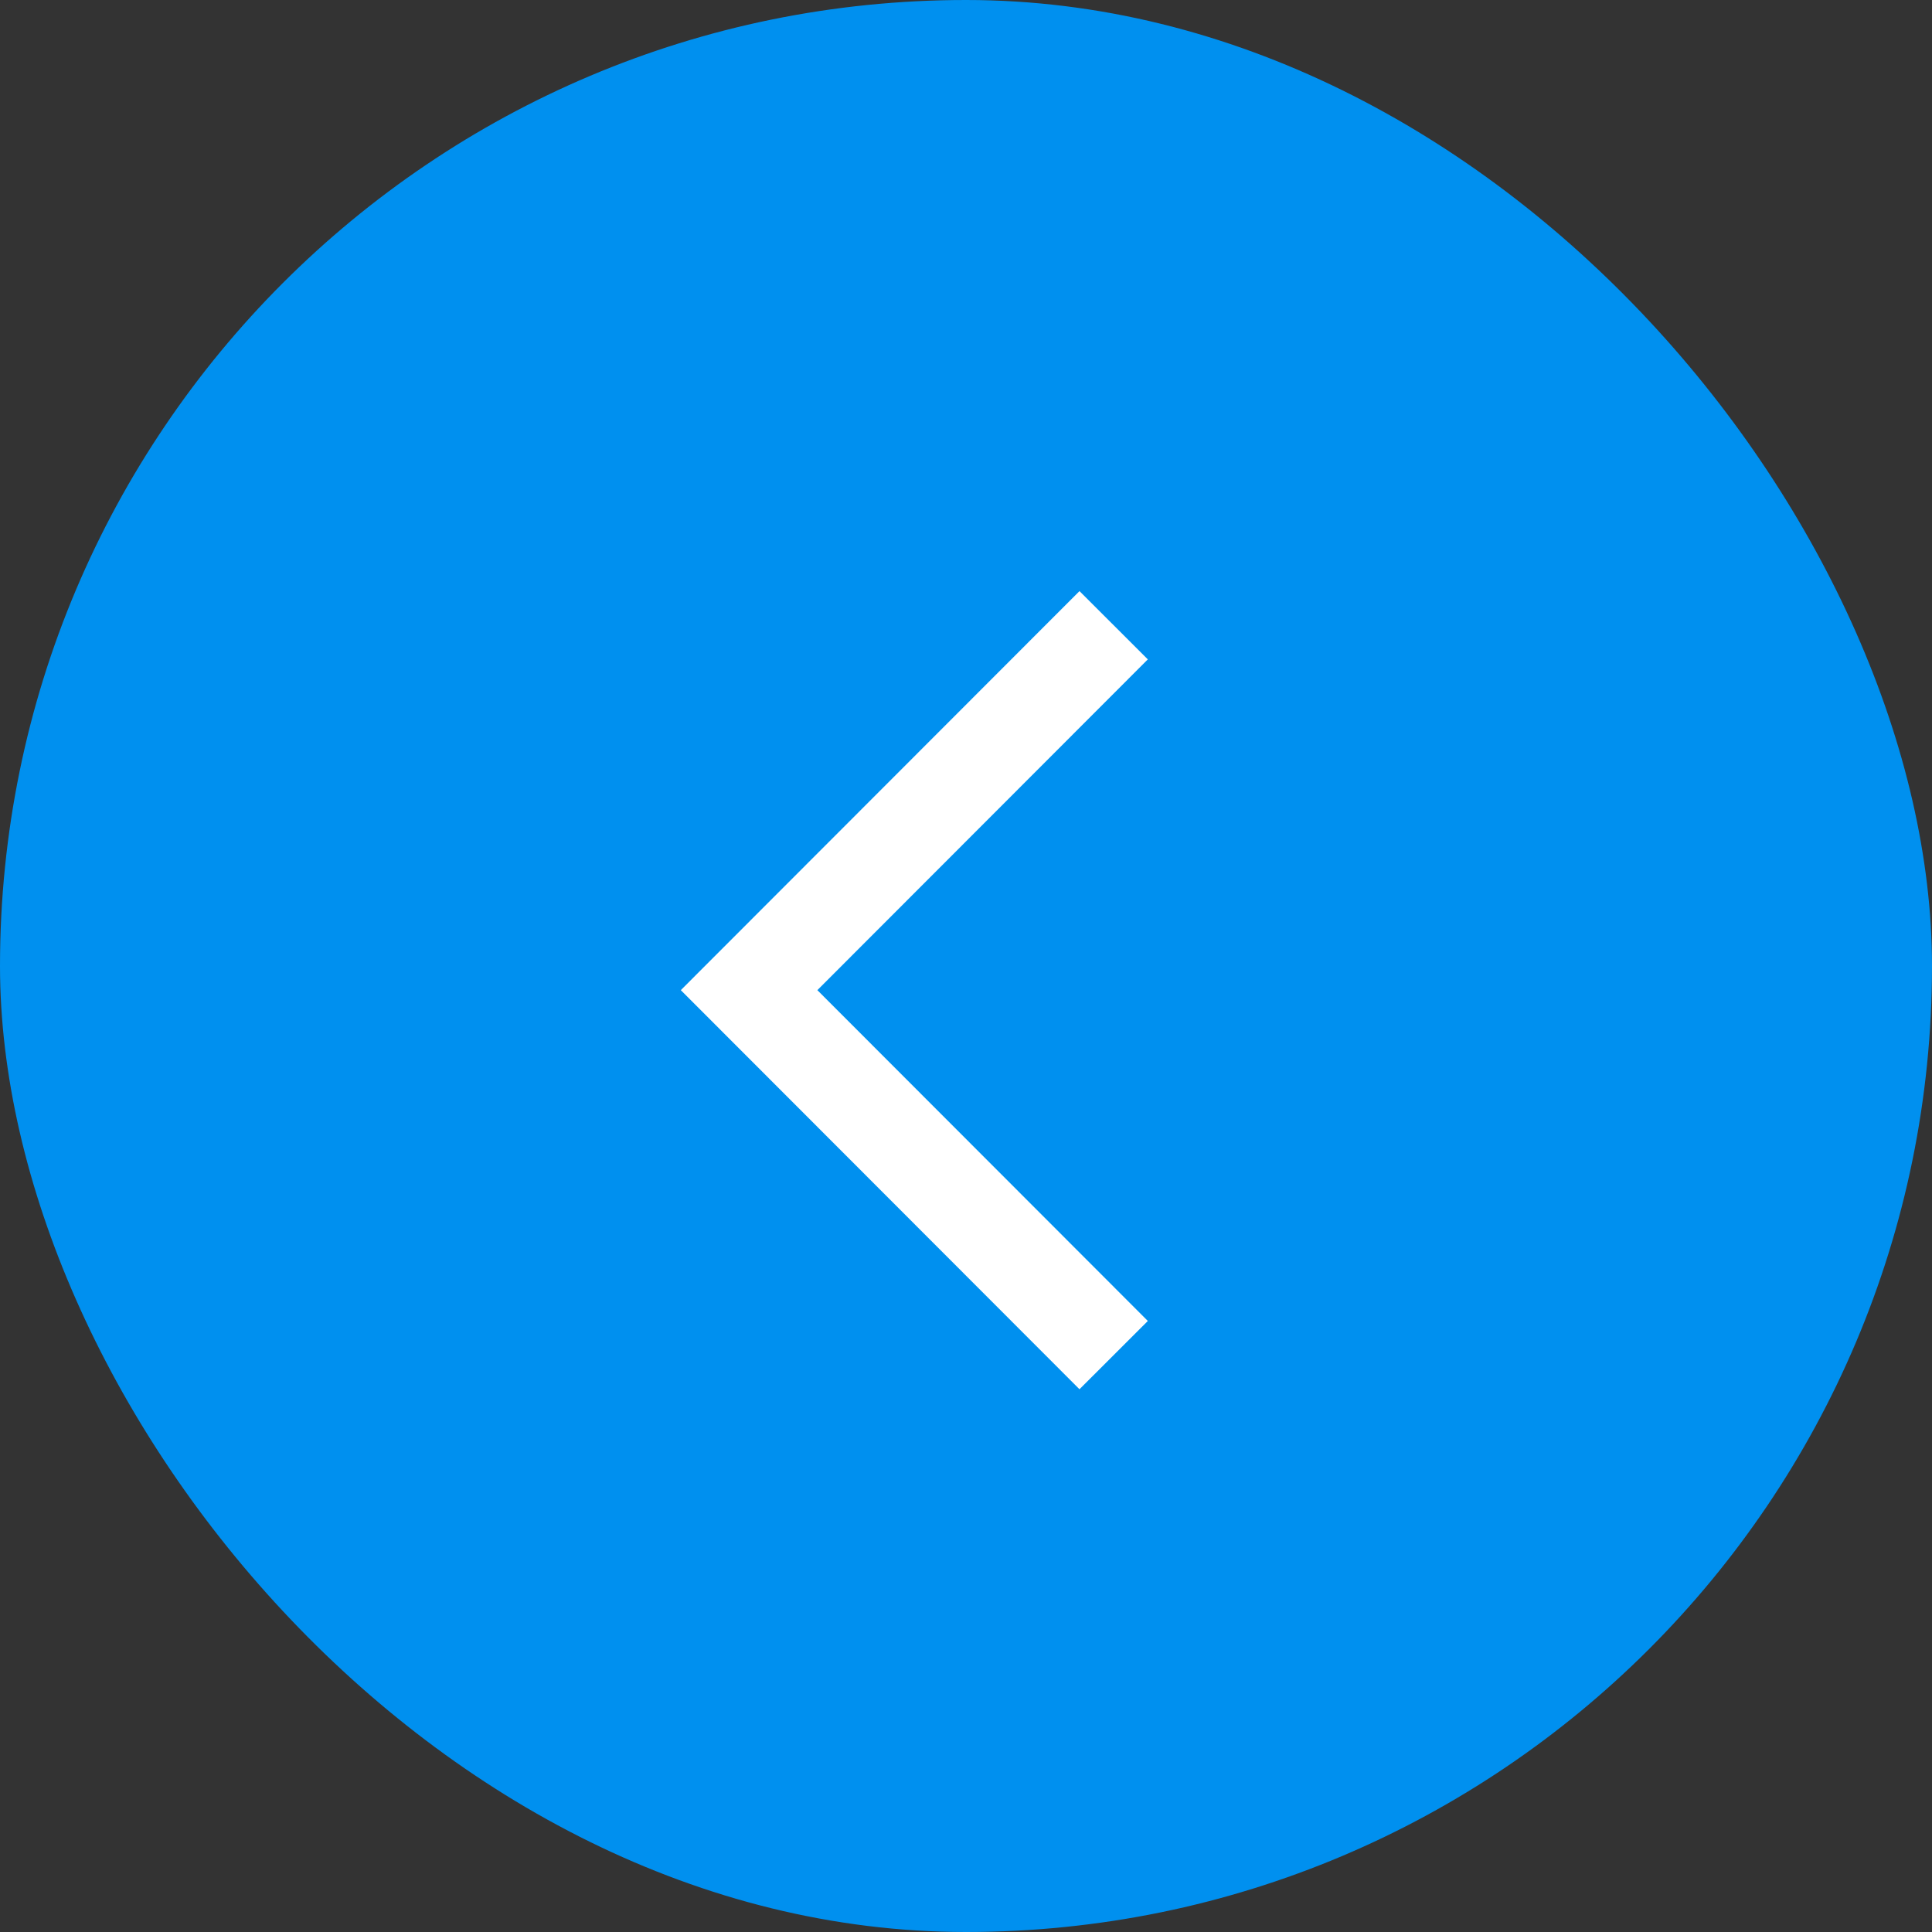
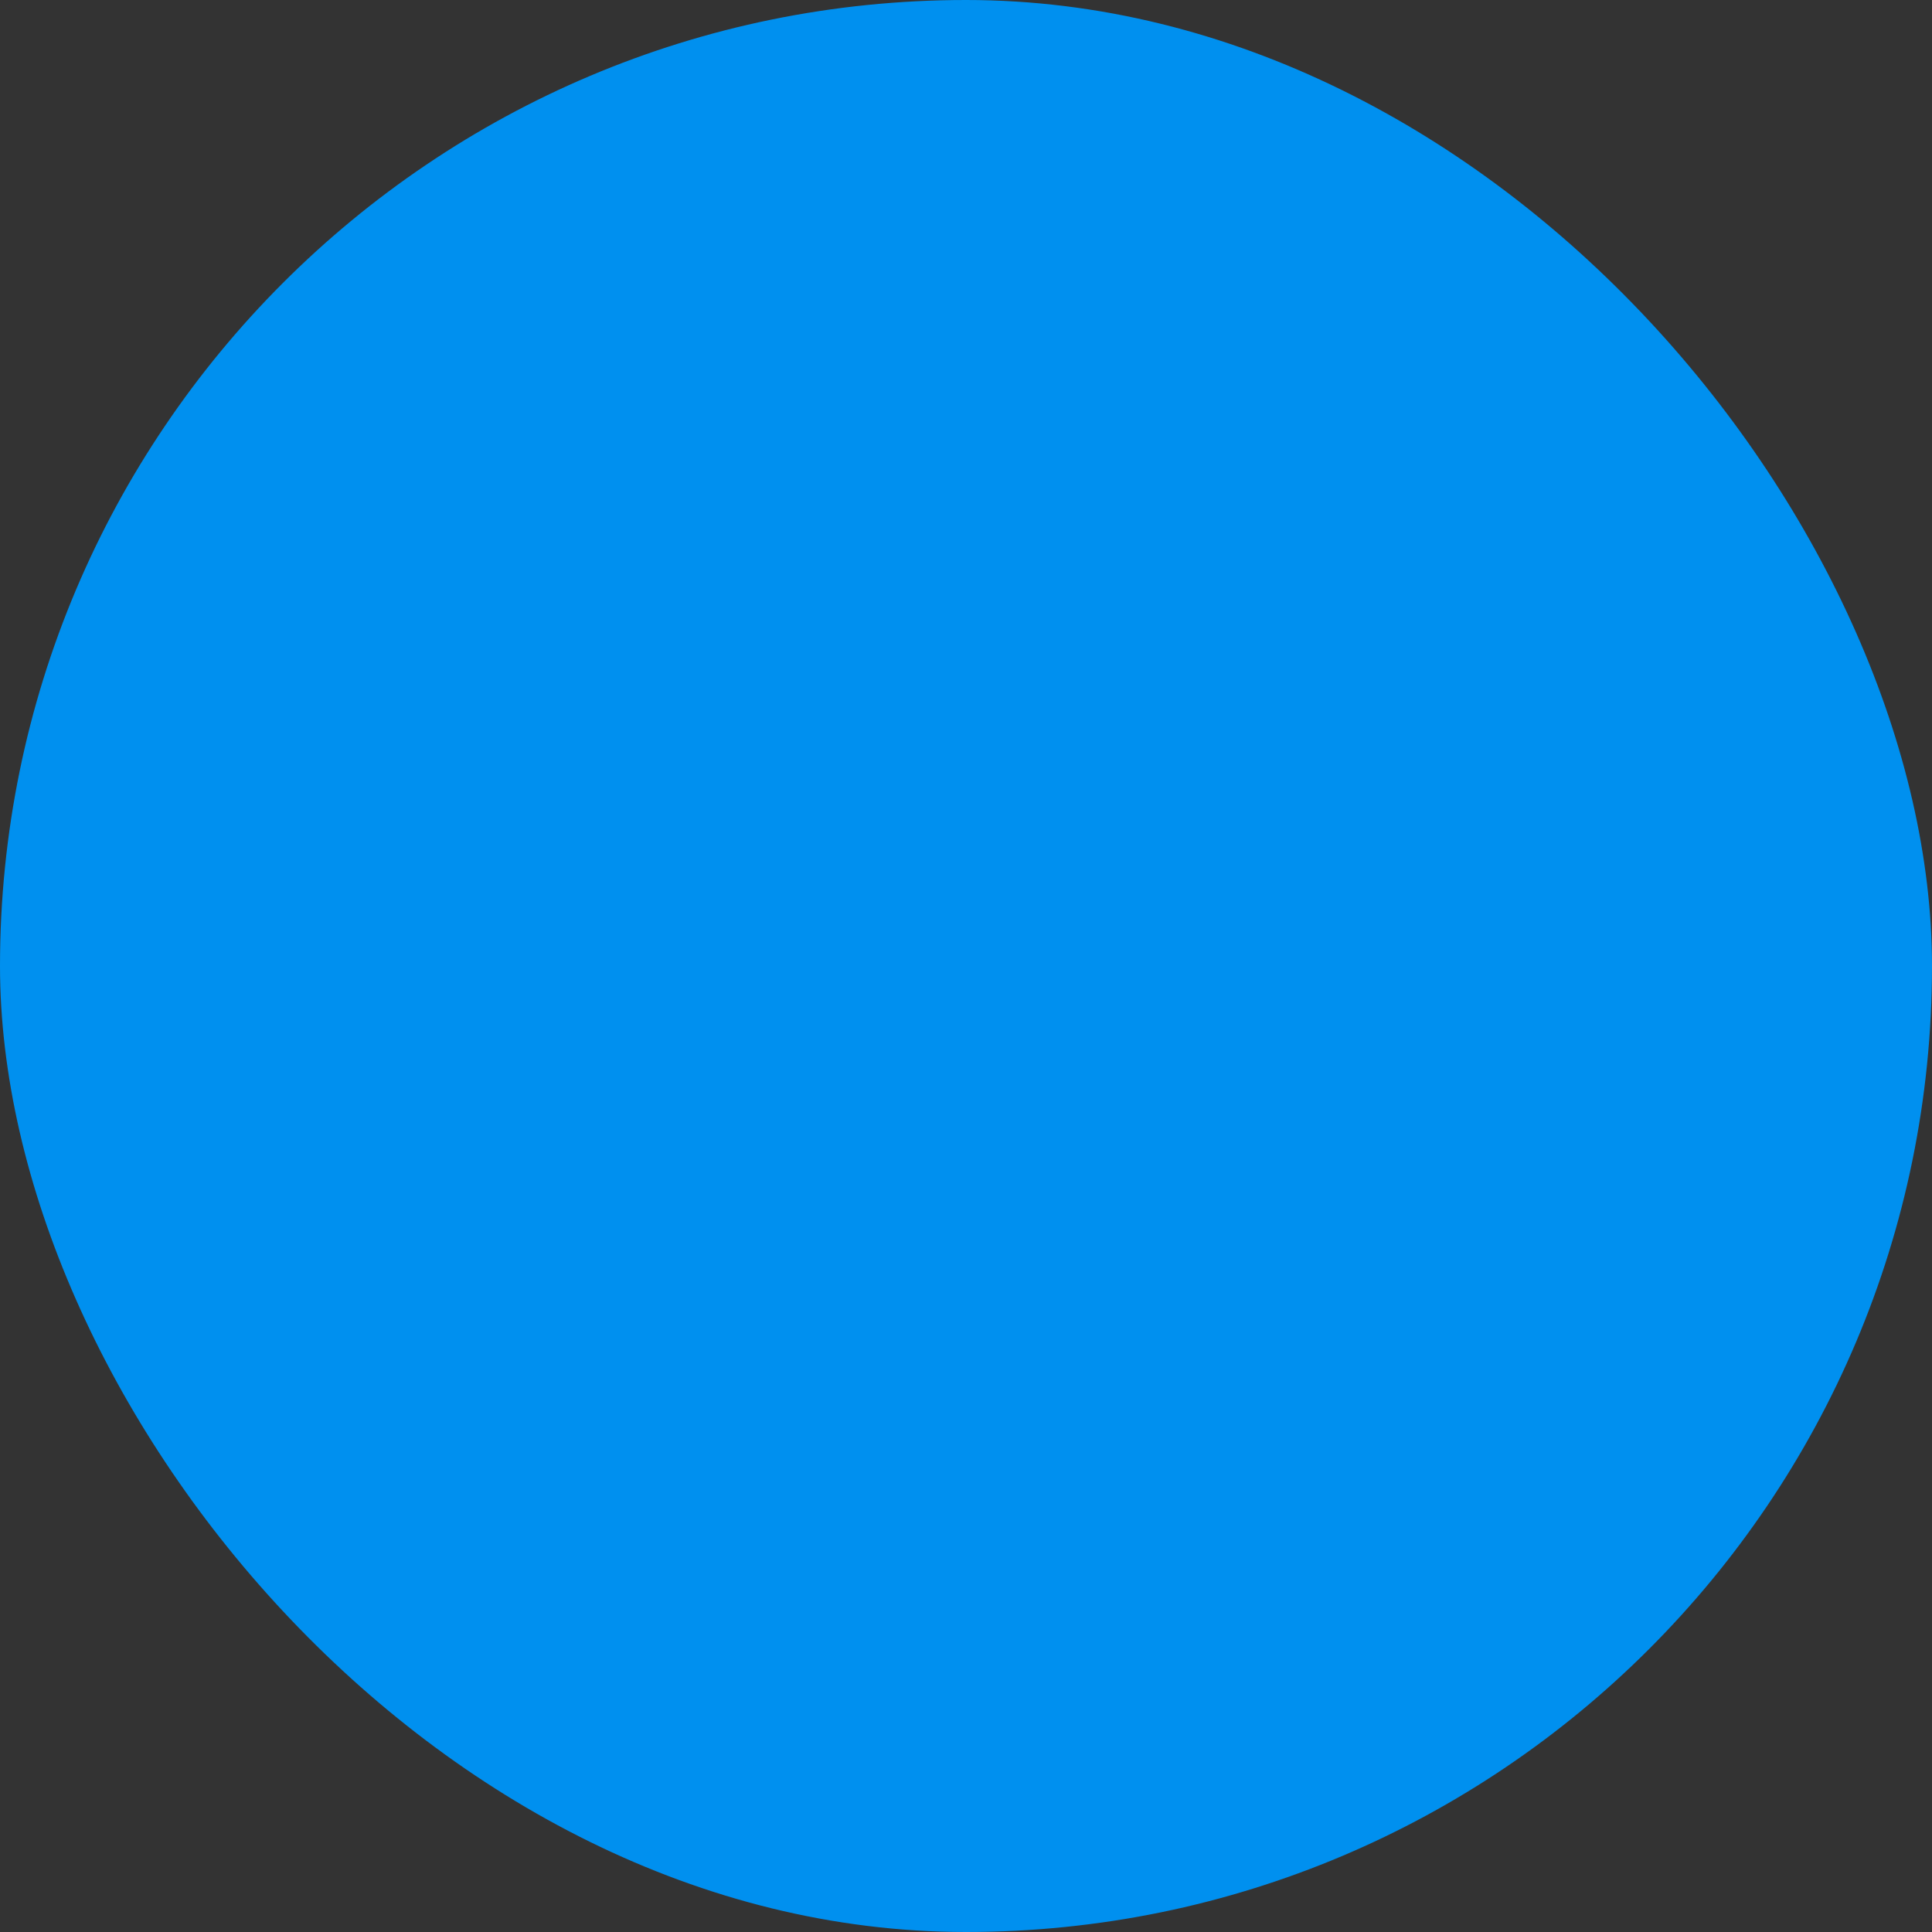
<svg xmlns="http://www.w3.org/2000/svg" width="40" height="40" viewBox="0 0 40 40" fill="none">
  <rect x="0" y="0" width="40" height="40" fill="#333333" stroke="none" />
  <rect width="40" height="40" rx="20" fill="#0090EF" />
  <g clip-path="url(#clip0)">
-     <path d="M23.057 28.056L15.509 20.5L23.057 12.945" stroke="white" stroke-width="2" />
-   </g>
+     </g>
  <defs>
    <clipPath id="clip0">
-       <rect width="10" height="17" fill="white" transform="translate(24 29) rotate(180)" />
-     </clipPath>
+       </clipPath>
  </defs>
</svg>